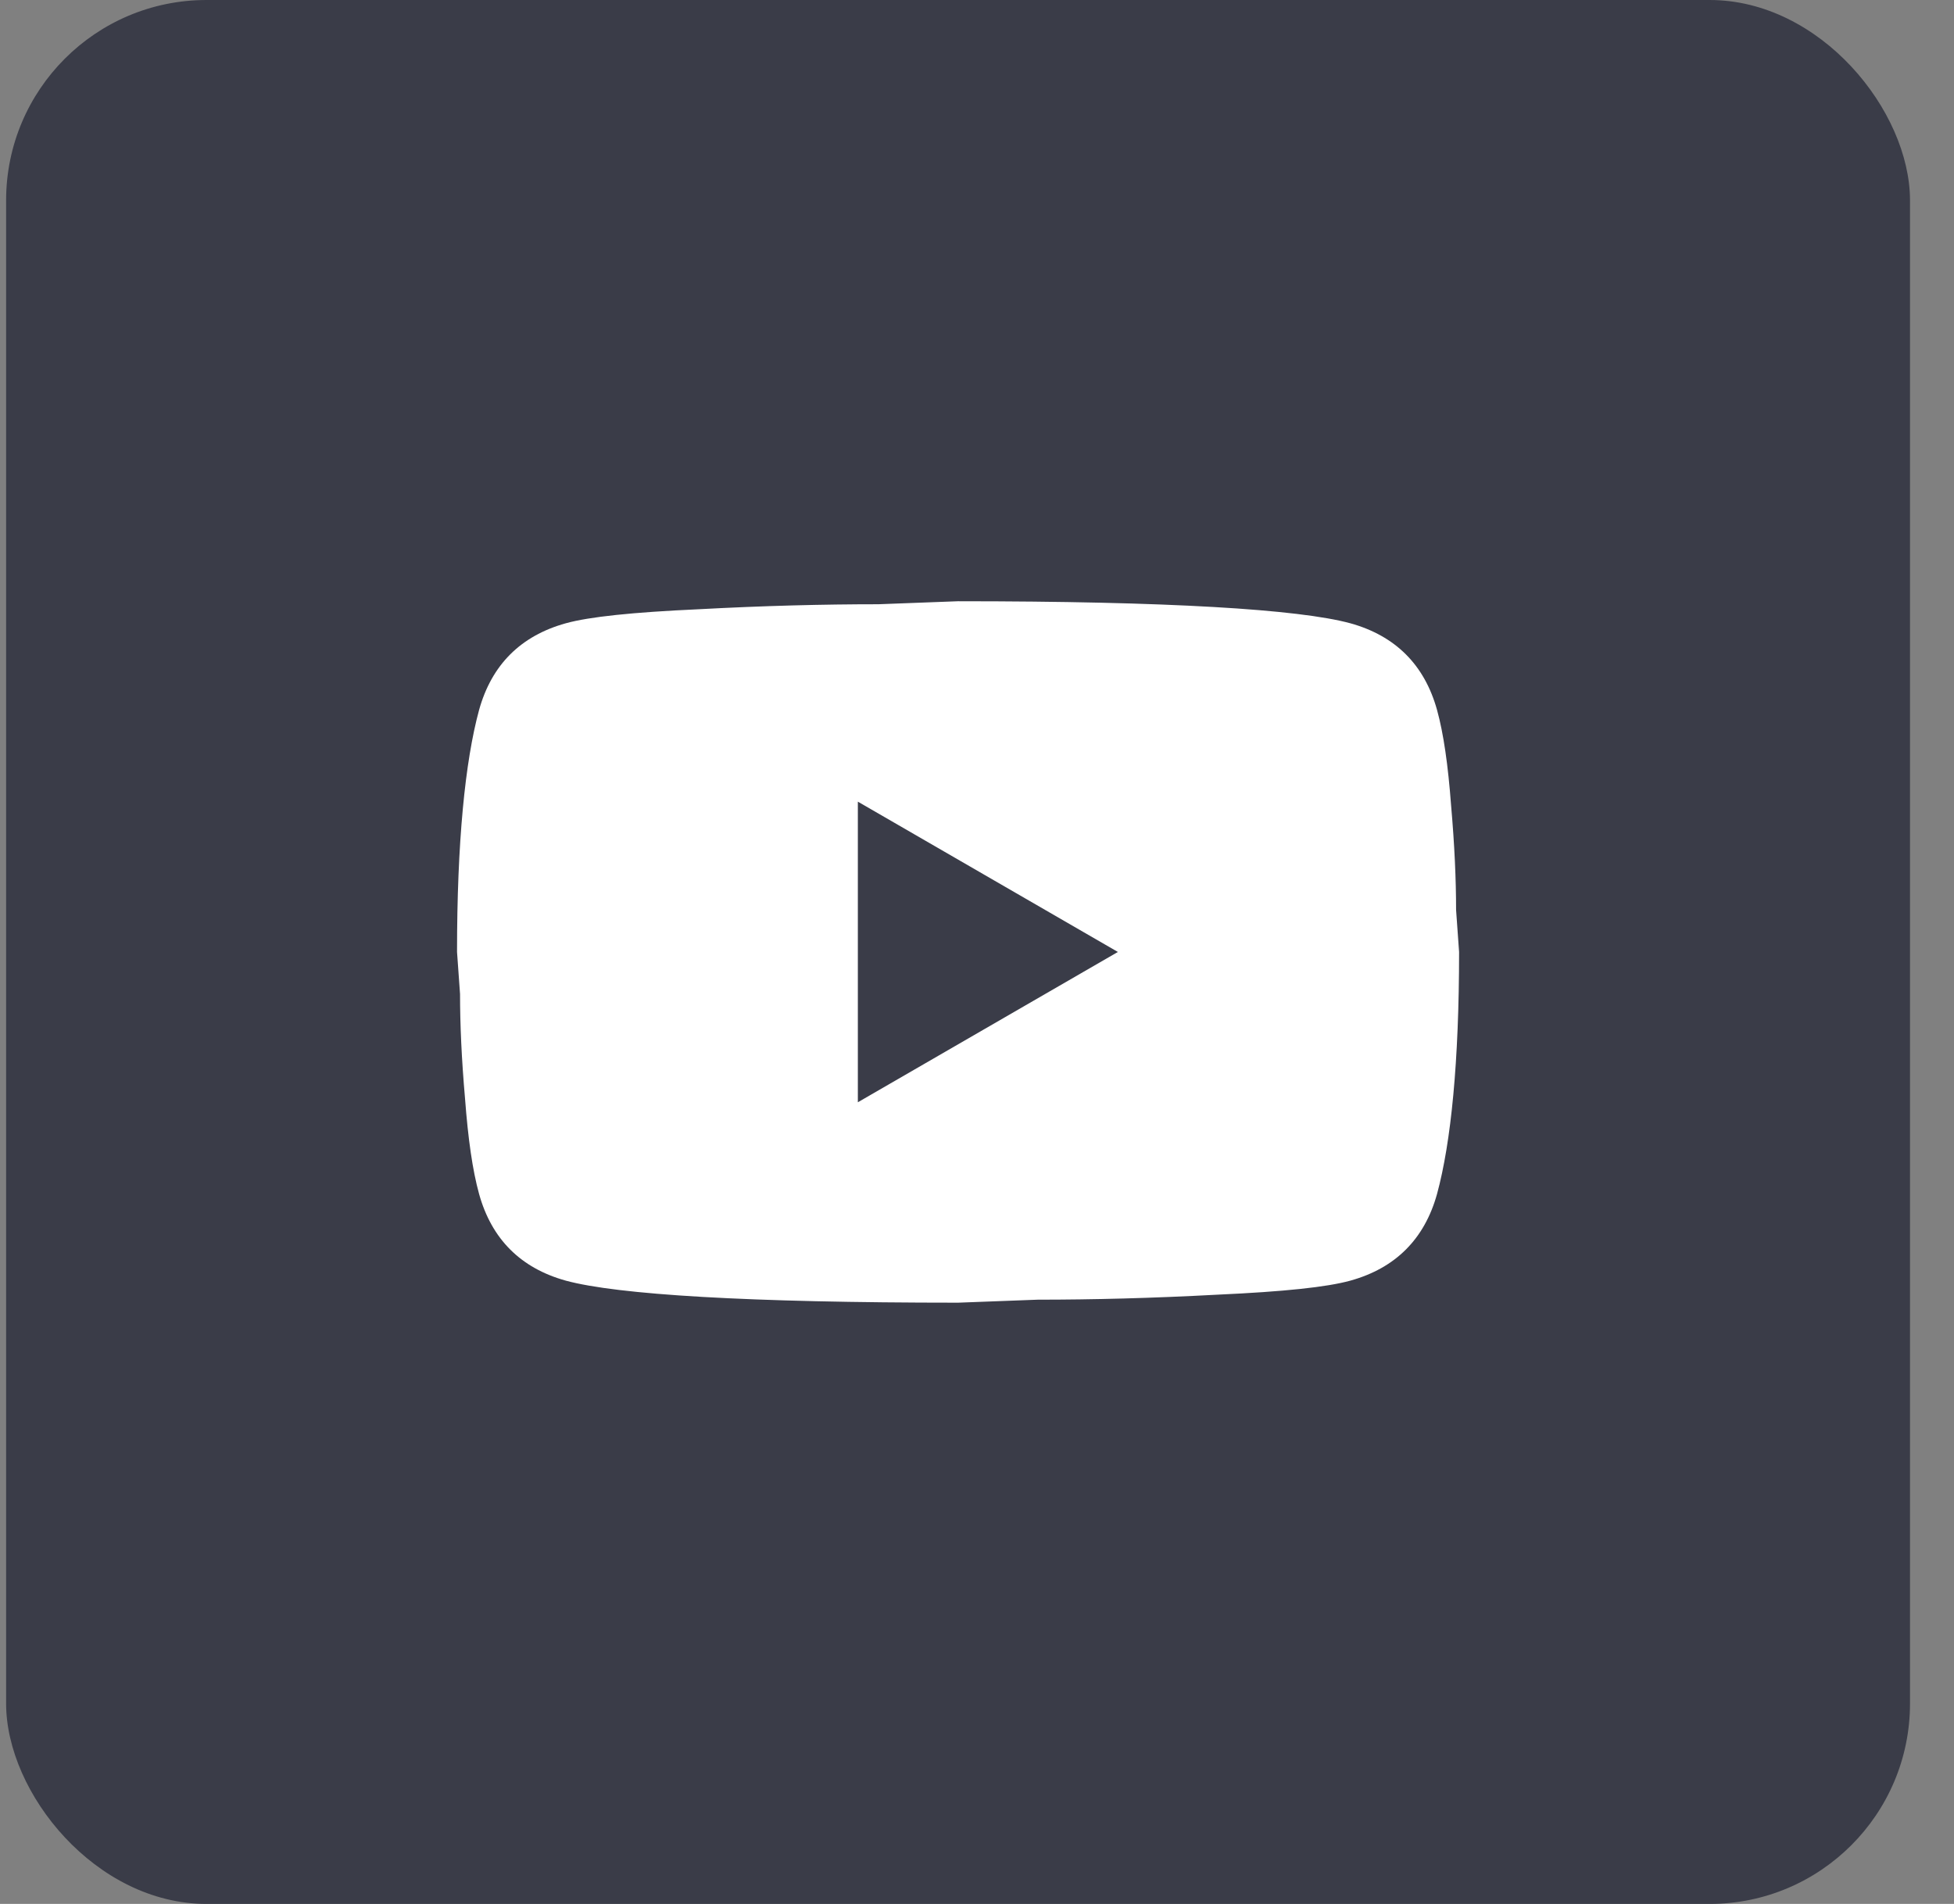
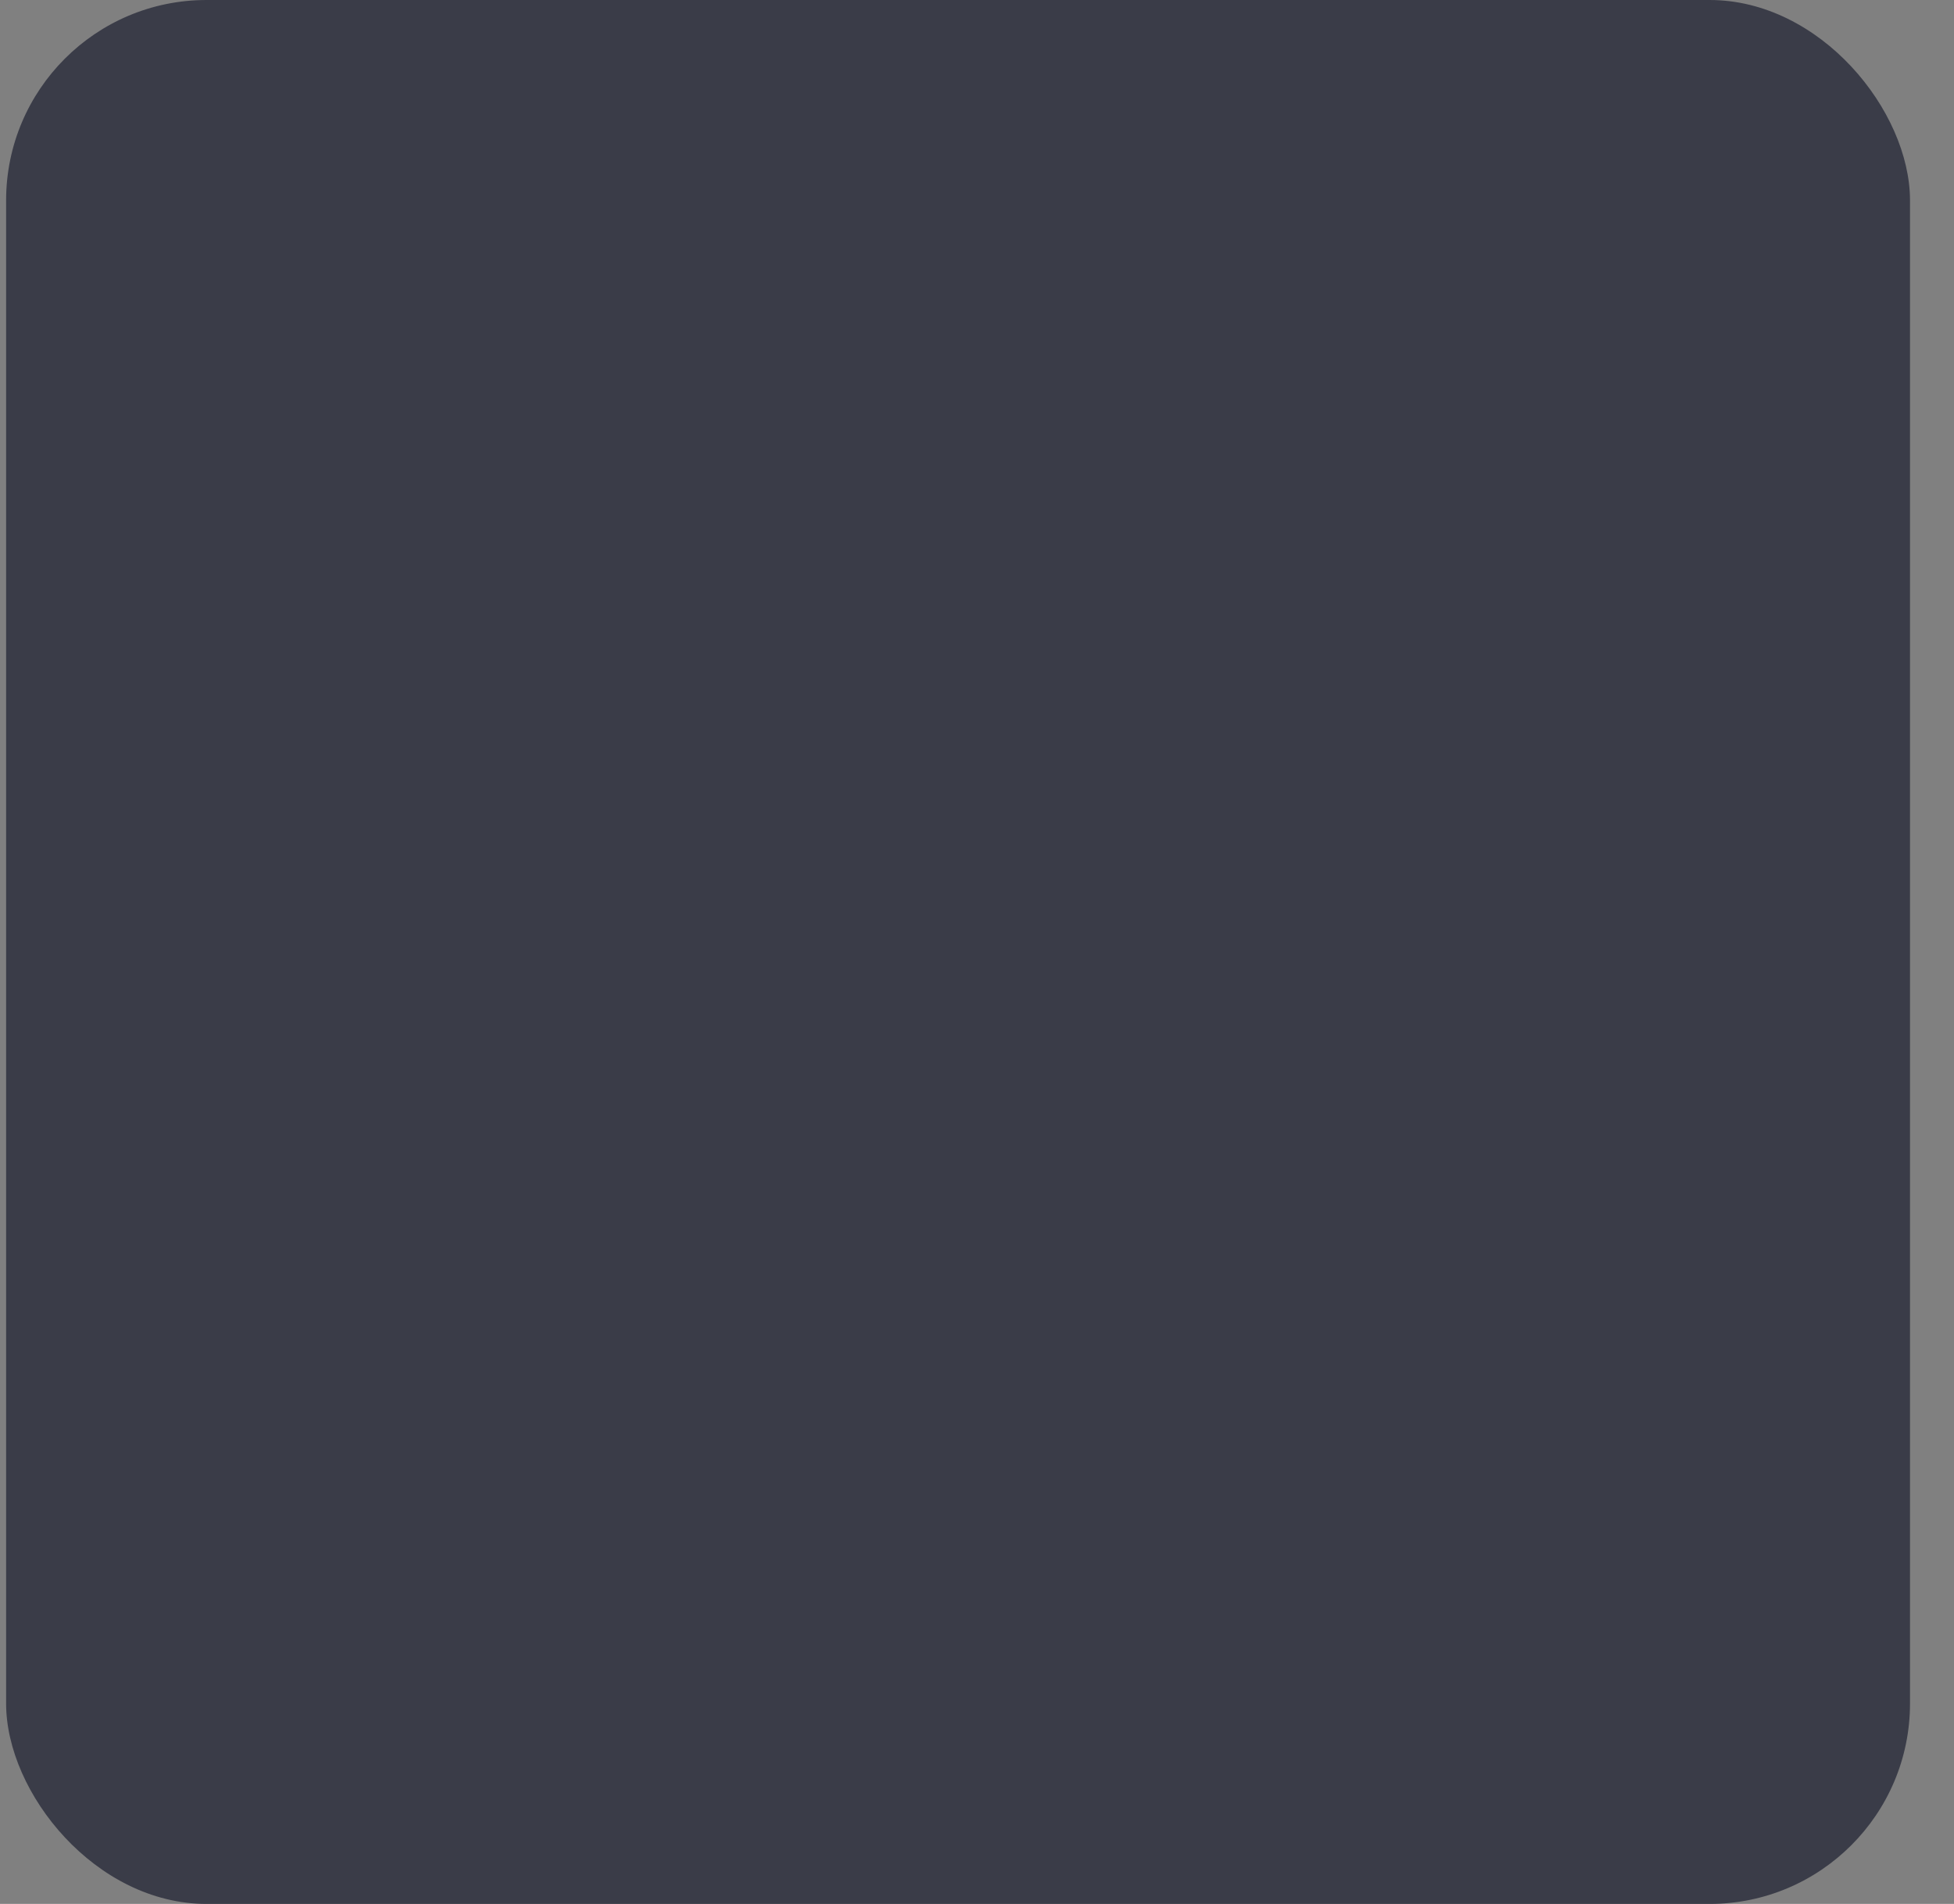
<svg xmlns="http://www.w3.org/2000/svg" width="39" height="38" viewBox="0 0 39 38" fill="none">
  <rect x="0" y="0" width="39" height="38" fill="#808080" stroke="none" />
  <rect x="0.122" width="38" height="38" rx="4" fill="#3A3C48" />
-   <path d="M17.122 22L22.312 19L17.122 16V22ZM28.682 14.17C28.812 14.64 28.902 15.27 28.962 16.07C29.032 16.87 29.062 17.56 29.062 18.16L29.122 19C29.122 21.19 28.962 22.8 28.682 23.83C28.432 24.73 27.852 25.31 26.952 25.56C26.482 25.69 25.622 25.78 24.302 25.84C23.002 25.91 21.812 25.94 20.712 25.94L19.122 26C14.932 26 12.322 25.84 11.292 25.56C10.392 25.31 9.812 24.73 9.562 23.83C9.432 23.36 9.342 22.73 9.282 21.93C9.212 21.13 9.182 20.44 9.182 19.84L9.122 19C9.122 16.81 9.282 15.2 9.562 14.17C9.812 13.27 10.392 12.69 11.292 12.44C11.762 12.31 12.622 12.22 13.942 12.16C15.242 12.09 16.432 12.06 17.532 12.06L19.122 12C23.312 12 25.922 12.16 26.952 12.44C27.852 12.69 28.432 13.27 28.682 14.17Z" fill="white" />
</svg>